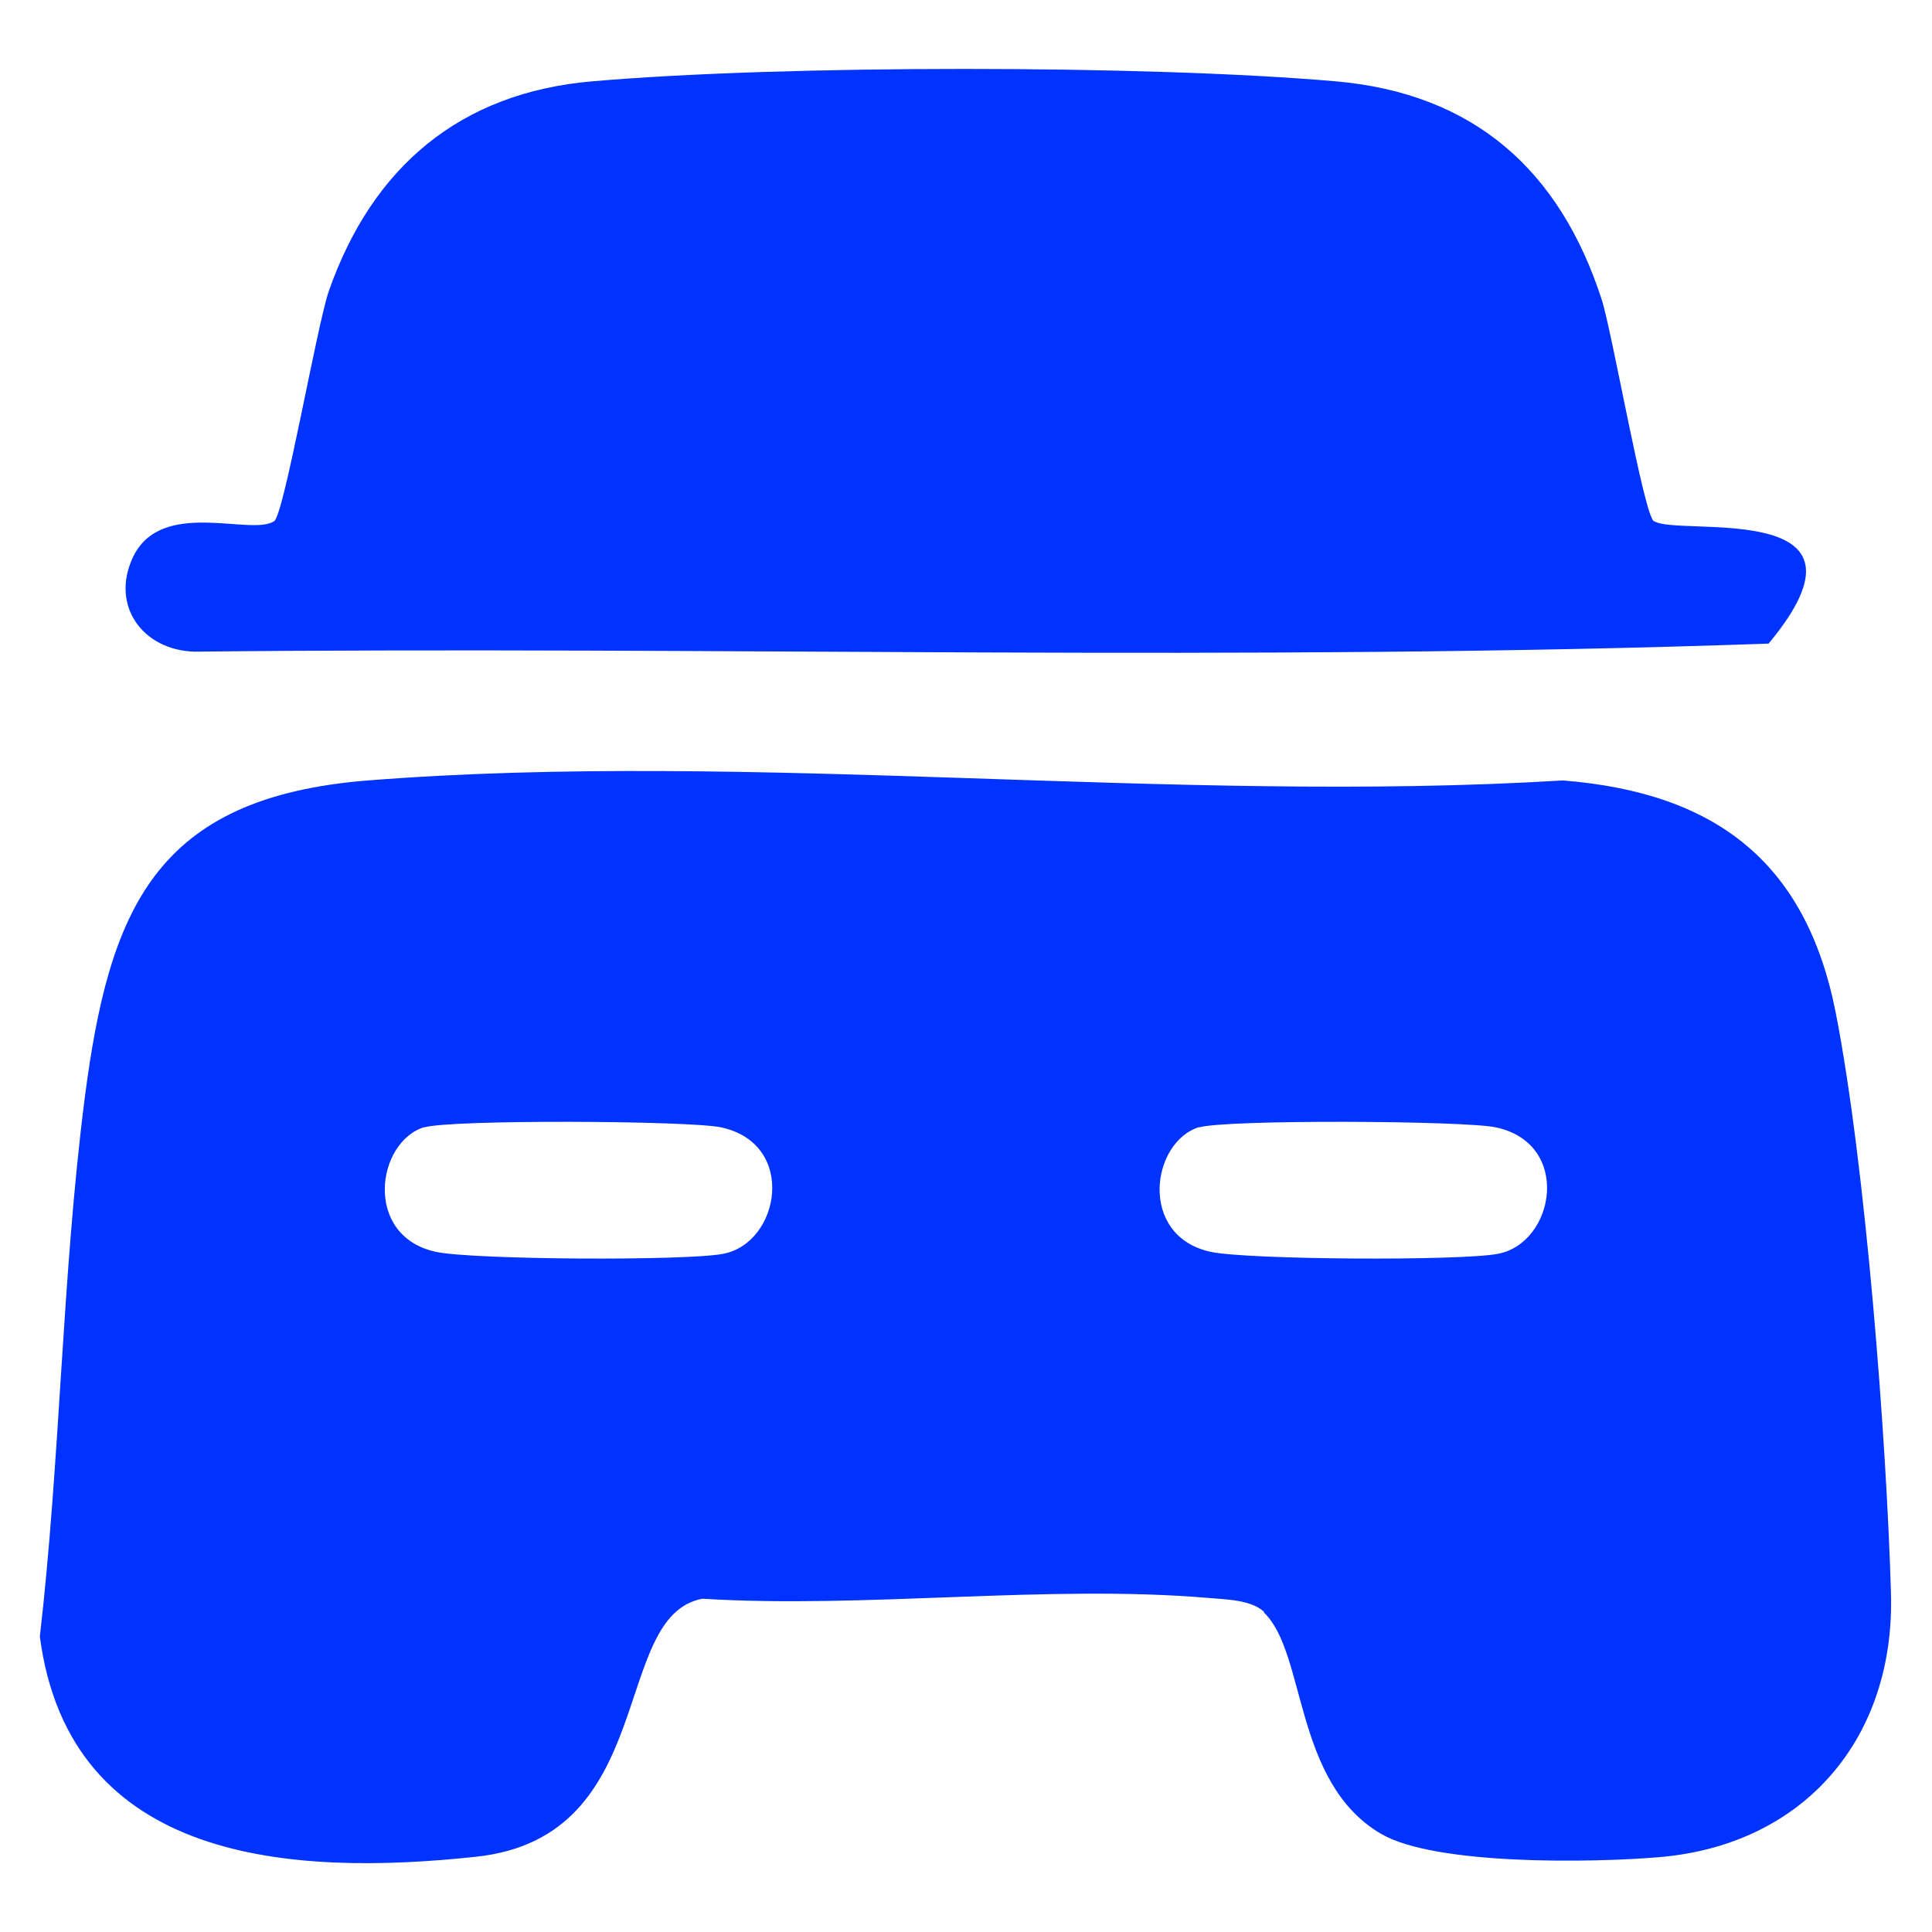
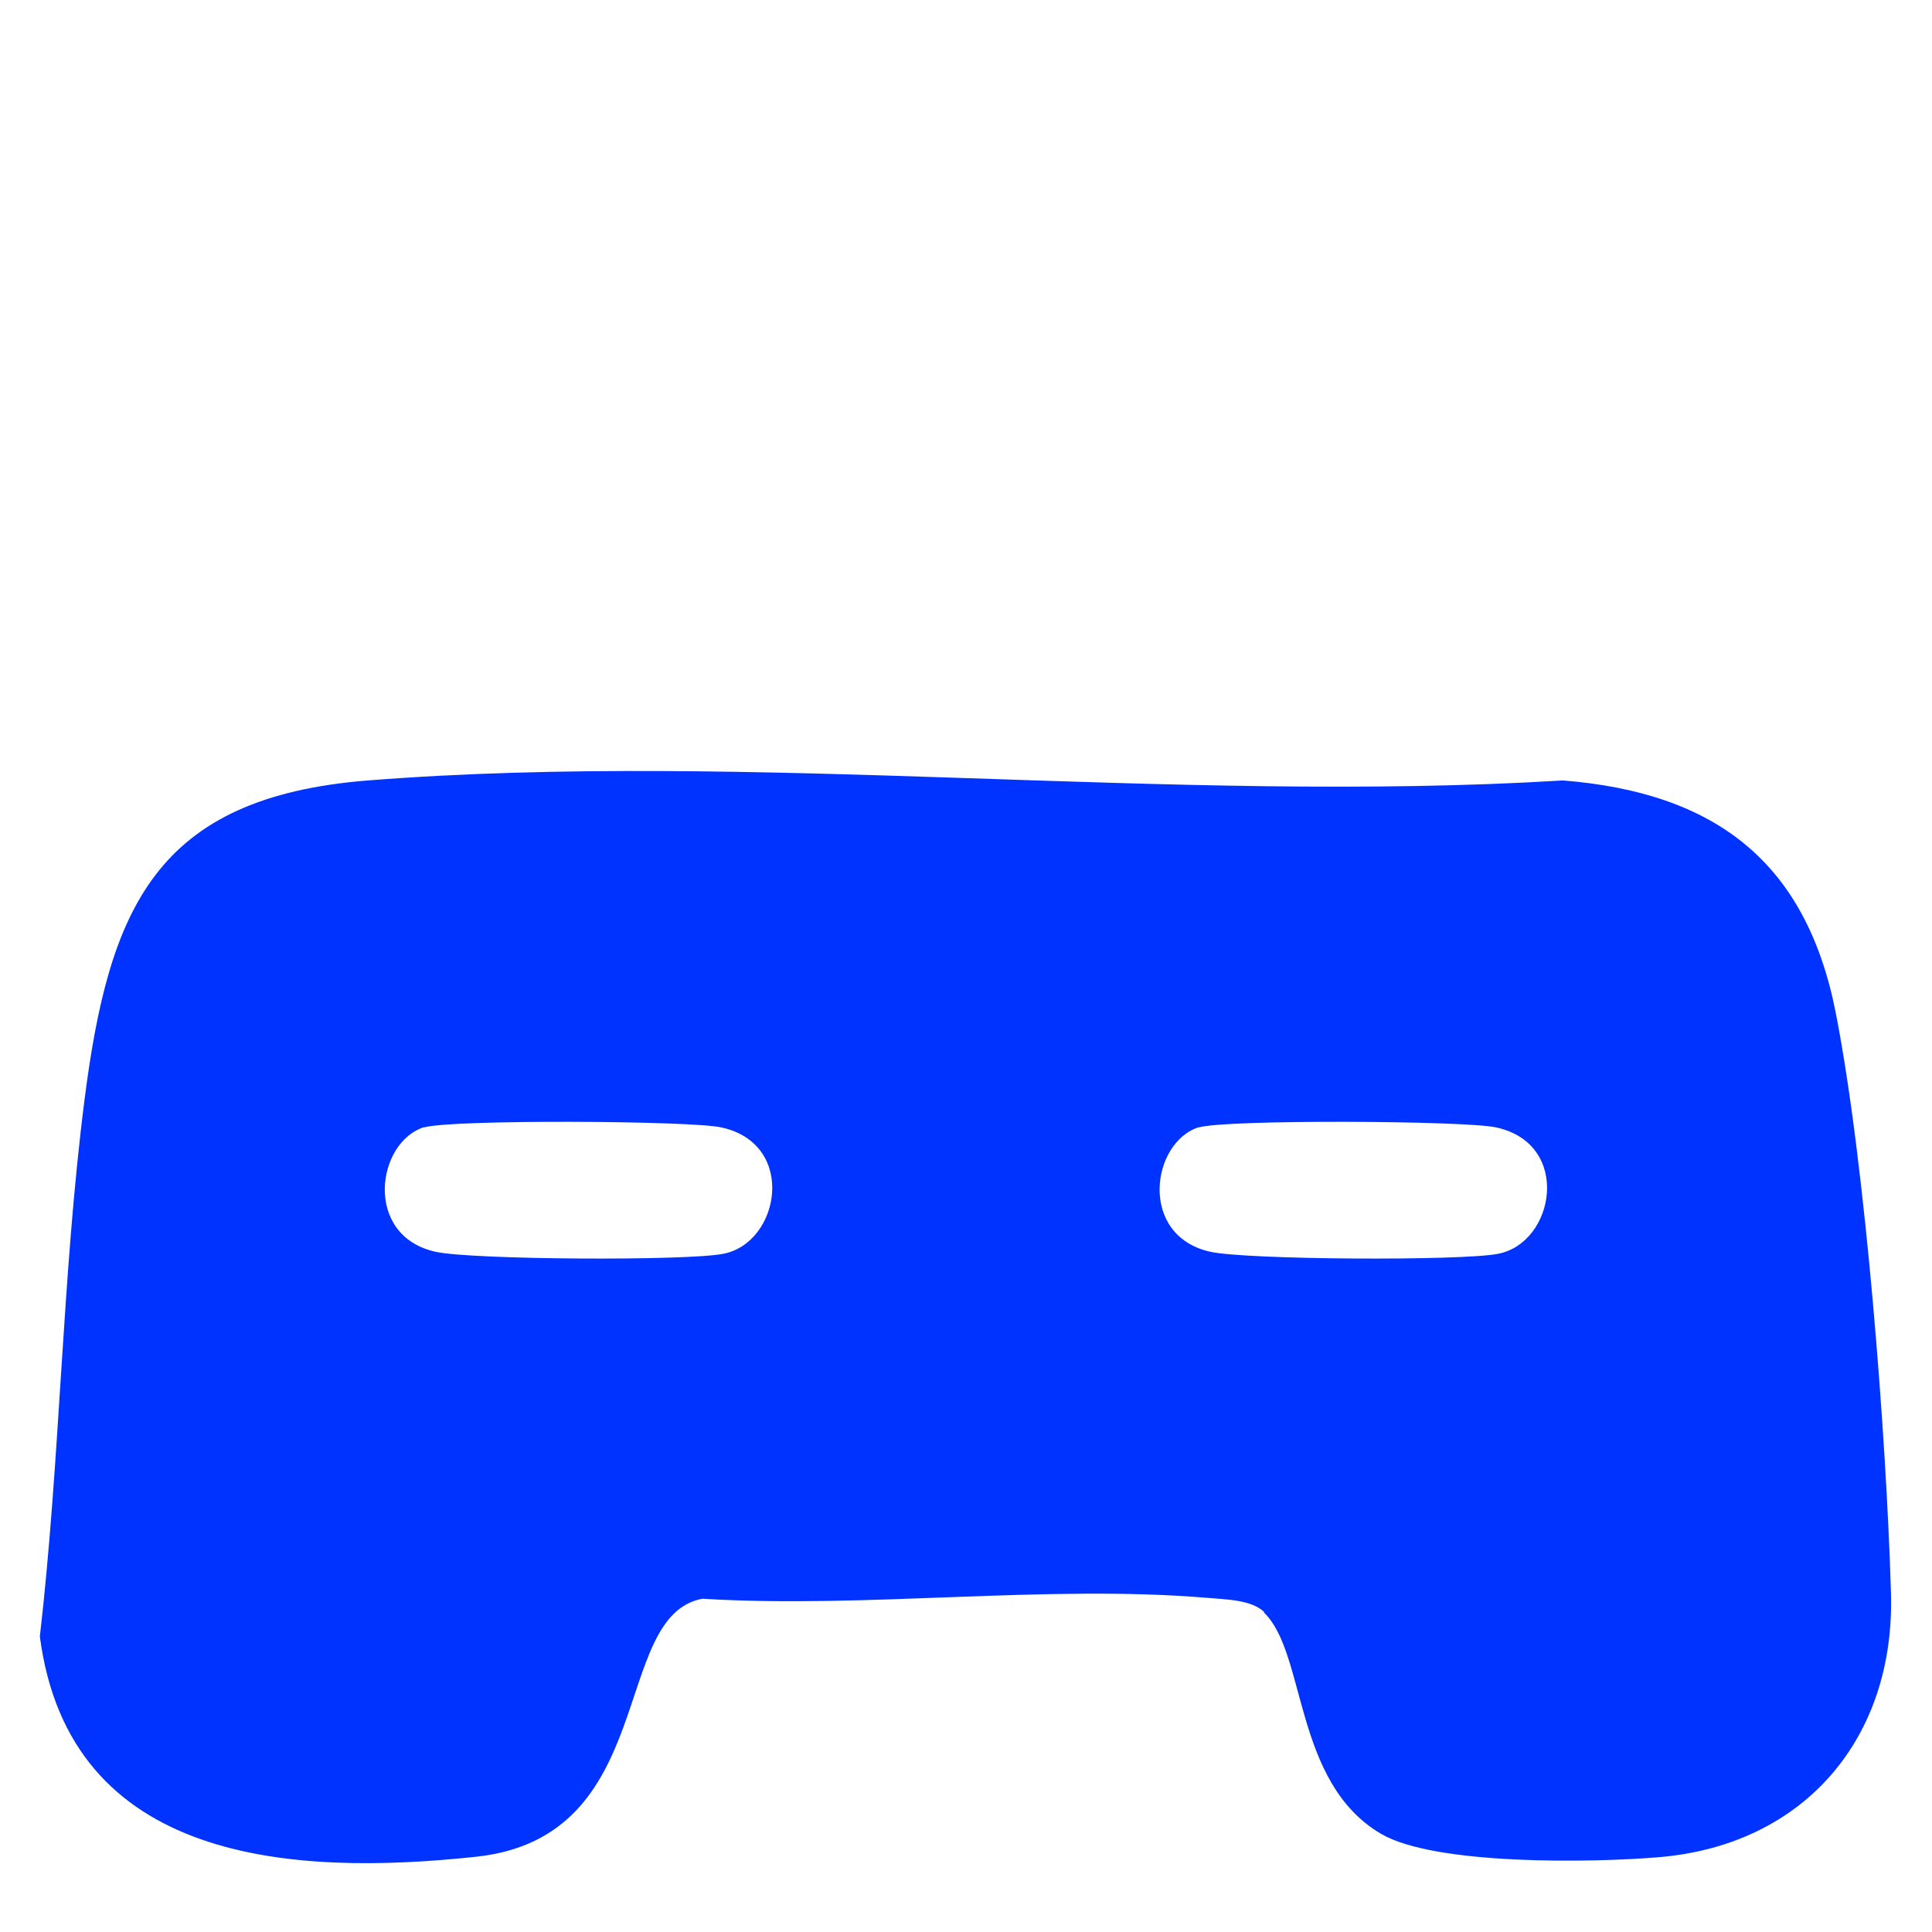
<svg xmlns="http://www.w3.org/2000/svg" id="Layer_1" version="1.1" viewBox="0 0 48 48">
  <defs>
    <style>
      .st0 {
        fill: #03f;
      }
    </style>
  </defs>
-   <path class="st0" d="M41.1,12.95c.61.39,5.86-.59,2.84,3.04-12.98.46-26.08.06-39.1.2-1.29-.03-2.1-1.14-1.54-2.34.7-1.49,2.93-.52,3.51-.9.25-.16,1.06-4.85,1.36-5.72,1.08-3.08,3.26-4.93,6.55-5.21,4.73-.41,13.74-.41,18.46,0,3.44.3,5.57,2.21,6.61,5.41.27.84,1.05,5.36,1.3,5.52Z" />
  <path class="st0" d="M31.41,40.05c-.33-.31-.96-.31-1.39-.35-4.01-.34-8.5.27-12.57.02-2.3.43-1.05,5.92-5.62,6.41s-10.1.16-10.84-5.47c.51-4.42.55-8.94,1.11-13.34.61-4.75,1.76-7.51,7.04-7.93,9.54-.75,20.04.59,29.69,0,3.76.3,6.04,2,6.78,5.78s1.26,10.59,1.37,14.4c.11,3.59-2.13,6.26-5.75,6.57-1.65.14-5.57.21-6.92-.58-2.18-1.28-1.85-4.49-2.91-5.5ZM10.55,28c-1.2.36-1.53,2.7.27,3.1.89.2,6.25.23,7.15.05,1.41-.27,1.84-2.73-.05-3.14-.77-.17-6.73-.2-7.38,0ZM29.8,28c-1.2.36-1.53,2.7.27,3.1.89.2,6.25.23,7.15.05,1.41-.27,1.84-2.73-.05-3.14-.77-.17-6.73-.2-7.38,0Z" />
</svg>